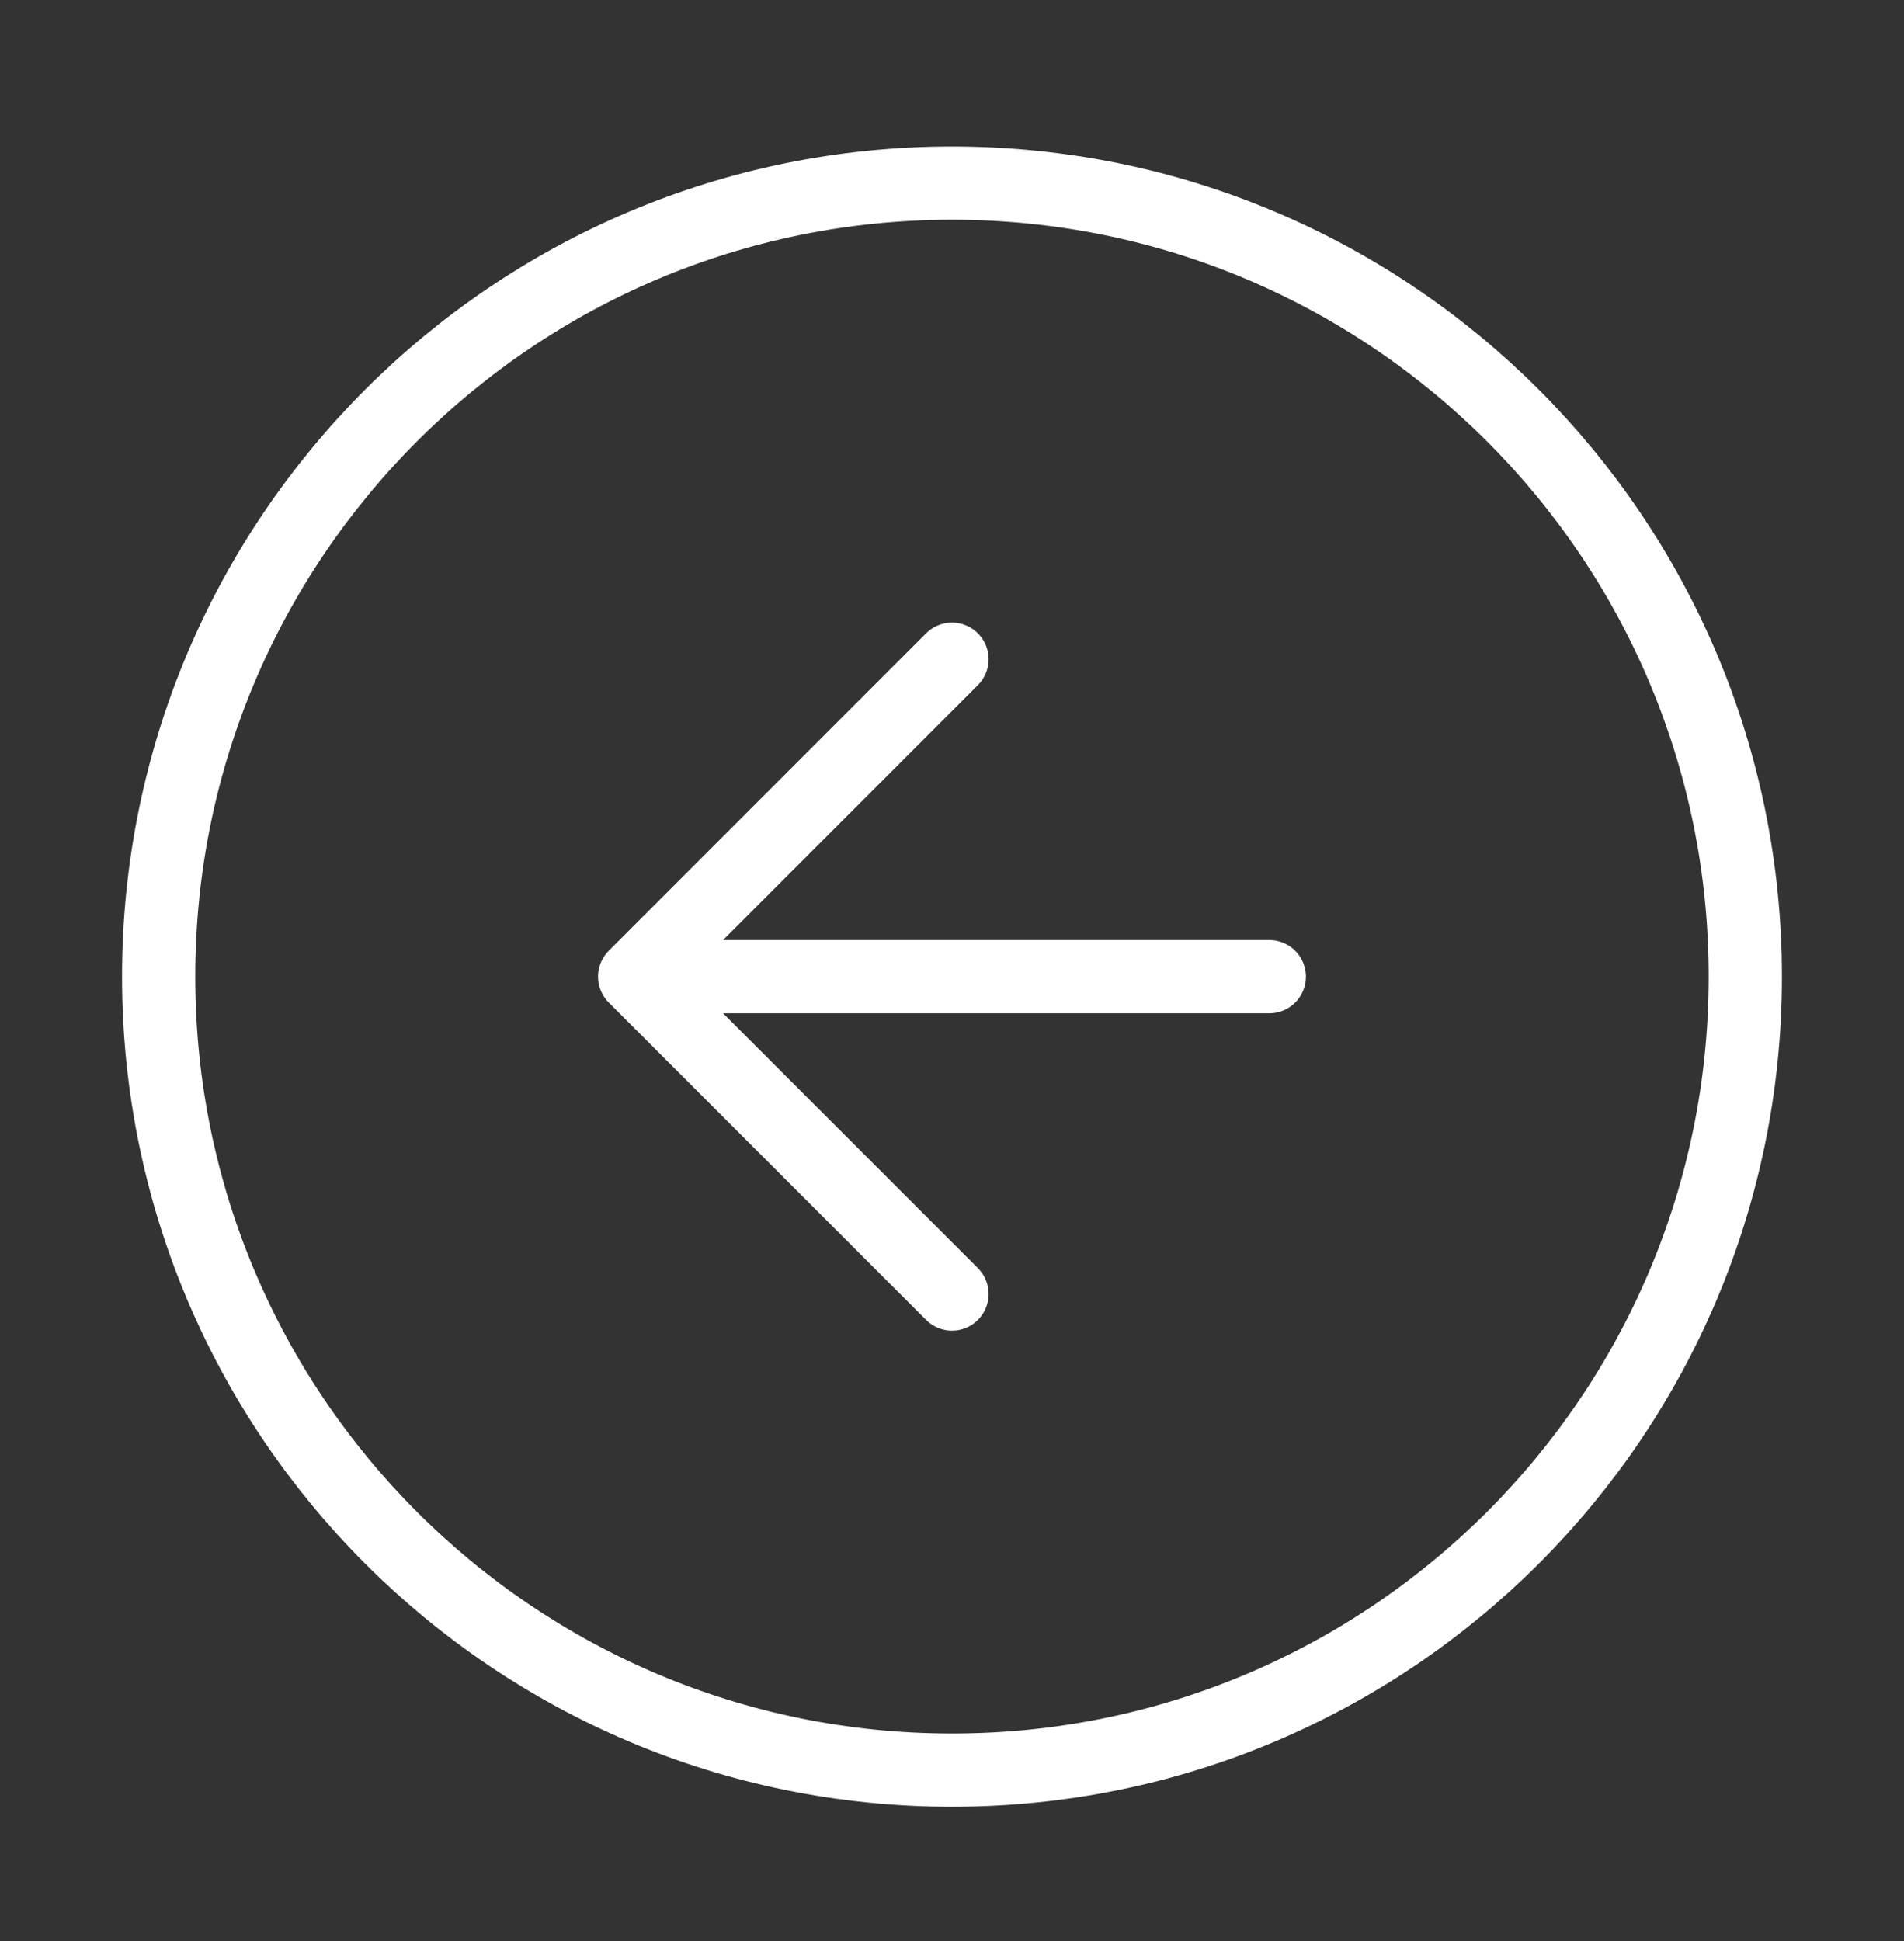
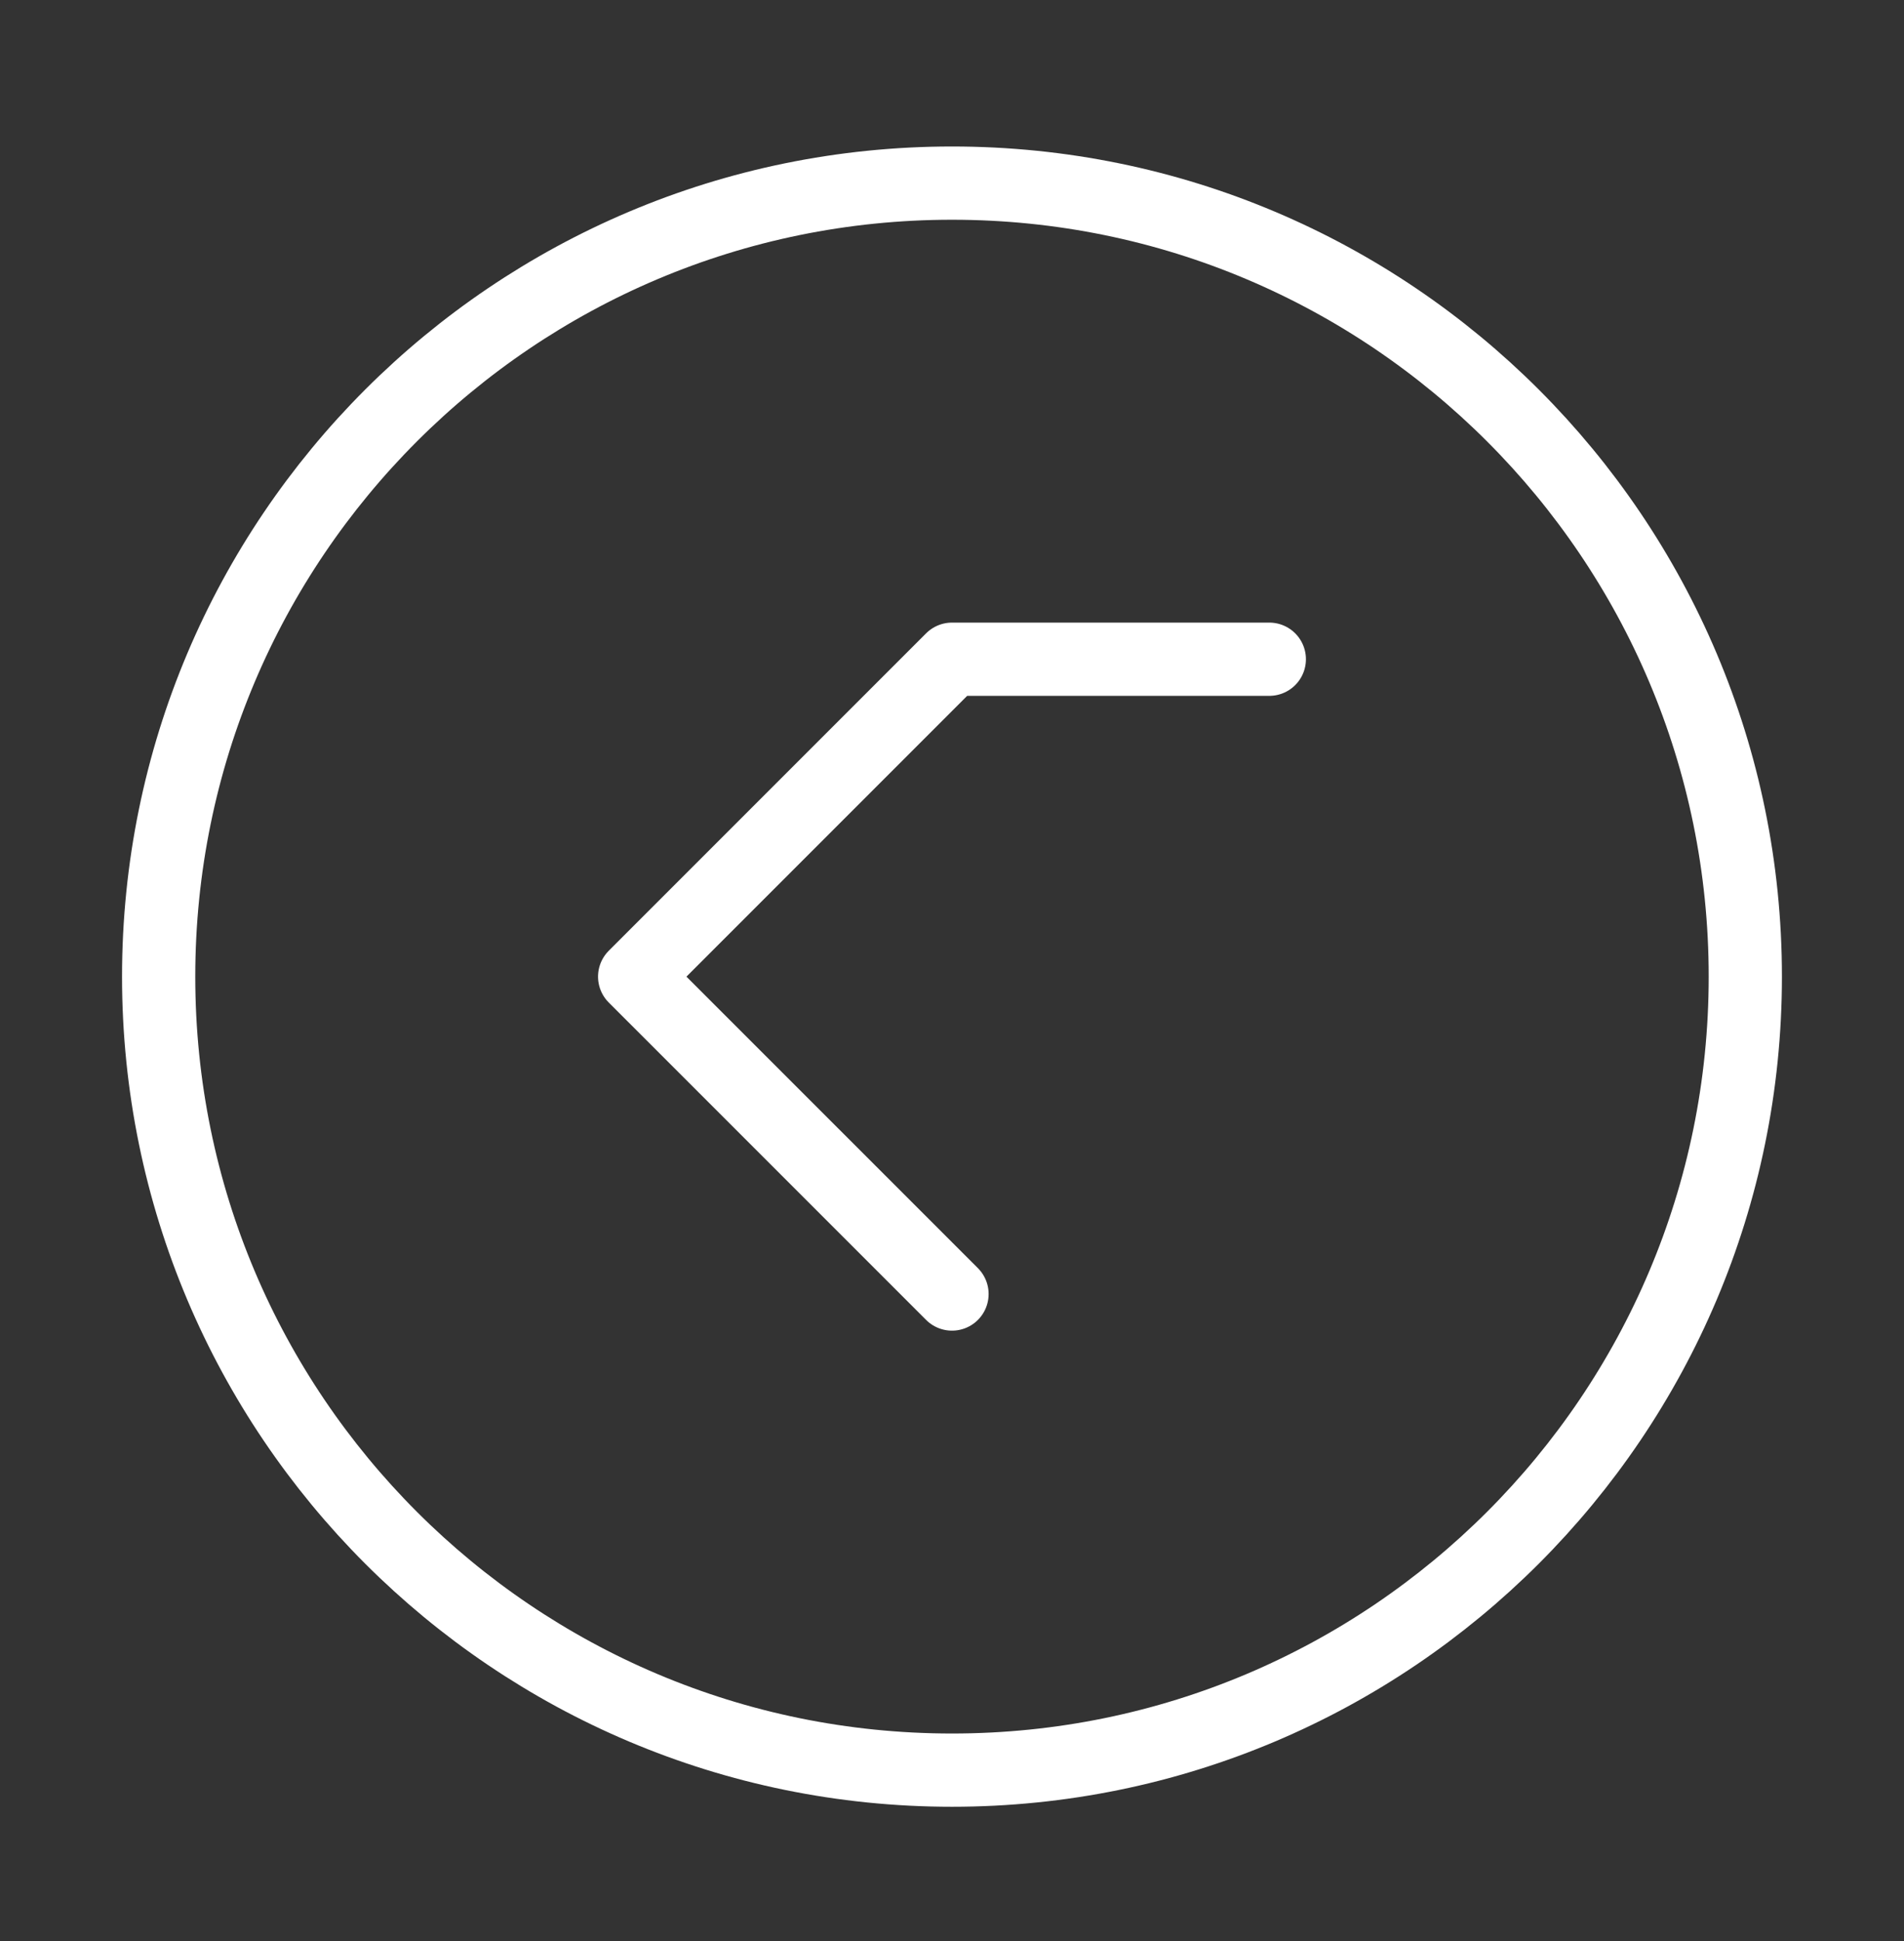
<svg xmlns="http://www.w3.org/2000/svg" width="52" height="53" viewBox="0 0 52 53" fill="none">
  <rect x="0" y="0" width="52" height="53" fill="#333333" stroke="none" />
-   <path d="M26 35.333L17.333 26.667M17.333 26.667L26 18M17.333 26.667H34.666M4.333 26.667C4.333 38.633 14.034 48.333 26 48.333C37.966 48.333 47.666 38.633 47.666 26.667C47.666 14.7 37.966 5 26 5C14.034 5 4.333 14.7 4.333 26.667Z" stroke="white" stroke-width="2" stroke-linecap="round" stroke-linejoin="round" />
+   <path d="M26 35.333L17.333 26.667M17.333 26.667L26 18H34.666M4.333 26.667C4.333 38.633 14.034 48.333 26 48.333C37.966 48.333 47.666 38.633 47.666 26.667C47.666 14.7 37.966 5 26 5C14.034 5 4.333 14.7 4.333 26.667Z" stroke="white" stroke-width="2" stroke-linecap="round" stroke-linejoin="round" />
</svg>